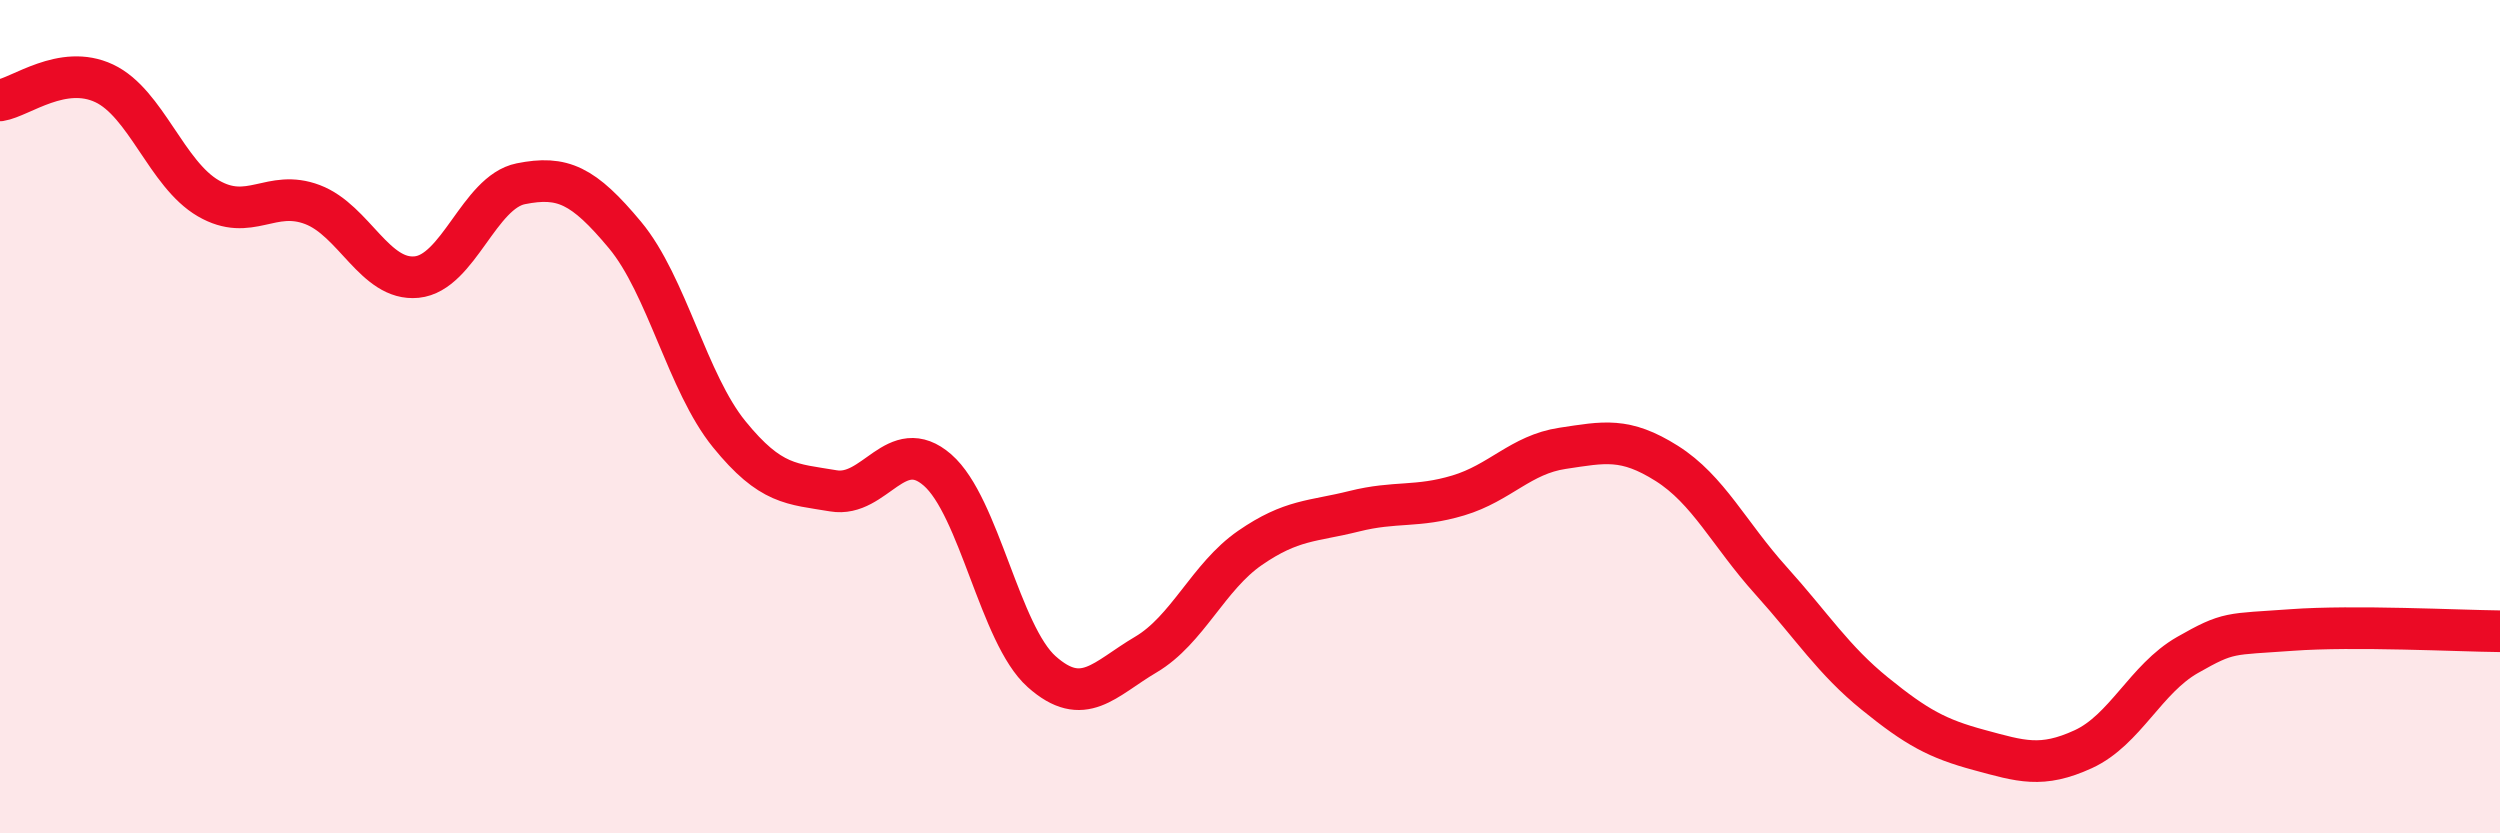
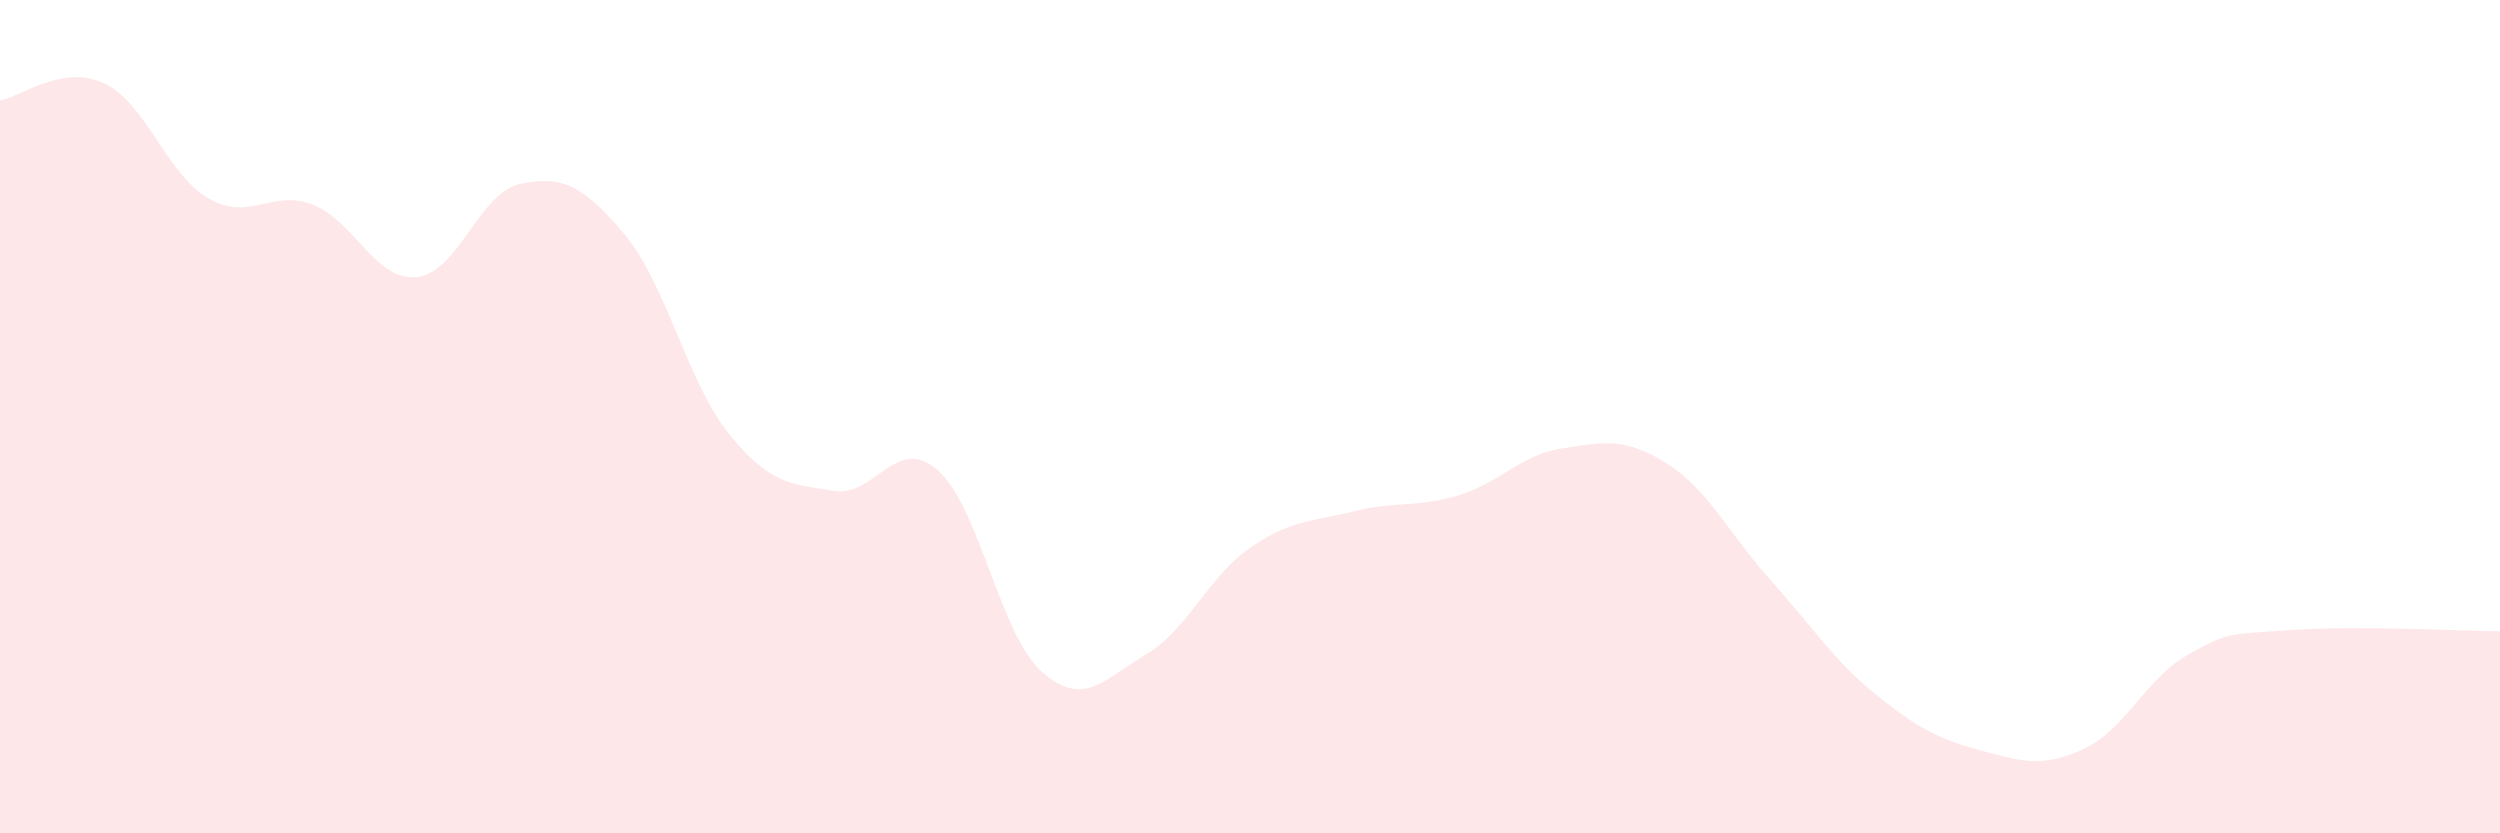
<svg xmlns="http://www.w3.org/2000/svg" width="60" height="20" viewBox="0 0 60 20">
  <path d="M 0,2.41 C 0.5,2.33 1.5,1.53 2.5,2 C 3.5,2.47 4,4.18 5,4.76 C 6,5.34 6.5,4.53 7.5,4.91 C 8.5,5.29 9,6.75 10,6.65 C 11,6.55 11.5,4.61 12.5,4.41 C 13.5,4.21 14,4.44 15,5.64 C 16,6.84 16.5,9.19 17.5,10.42 C 18.5,11.65 19,11.61 20,11.78 C 21,11.95 21.5,10.41 22.5,11.28 C 23.5,12.15 24,15.23 25,16.12 C 26,17.01 26.5,16.3 27.5,15.71 C 28.5,15.12 29,13.84 30,13.15 C 31,12.46 31.5,12.52 32.5,12.27 C 33.5,12.02 34,12.19 35,11.89 C 36,11.59 36.5,10.91 37.5,10.76 C 38.5,10.61 39,10.49 40,11.12 C 41,11.75 41.5,12.82 42.5,13.93 C 43.5,15.04 44,15.84 45,16.65 C 46,17.46 46.5,17.73 47.5,18 C 48.5,18.27 49,18.44 50,17.98 C 51,17.52 51.5,16.29 52.5,15.72 C 53.5,15.15 53.5,15.23 55,15.12 C 56.5,15.01 59,15.14 60,15.15L60 20L0 20Z" fill="#EB0A25" opacity="0.1" stroke-linecap="round" stroke-linejoin="round" />
-   <path d="M 0,2.41 C 0.5,2.33 1.5,1.53 2.5,2 C 3.5,2.47 4,4.18 5,4.76 C 6,5.34 6.5,4.53 7.5,4.91 C 8.5,5.29 9,6.75 10,6.65 C 11,6.55 11.5,4.61 12.5,4.41 C 13.5,4.21 14,4.44 15,5.64 C 16,6.84 16.5,9.19 17.5,10.42 C 18.5,11.65 19,11.61 20,11.78 C 21,11.95 21.5,10.41 22.5,11.28 C 23.5,12.15 24,15.23 25,16.12 C 26,17.01 26.5,16.3 27.5,15.71 C 28.5,15.12 29,13.84 30,13.15 C 31,12.46 31.5,12.52 32.5,12.27 C 33.5,12.02 34,12.19 35,11.89 C 36,11.59 36.5,10.91 37.5,10.76 C 38.5,10.61 39,10.49 40,11.12 C 41,11.75 41.5,12.82 42.5,13.93 C 43.5,15.04 44,15.84 45,16.65 C 46,17.46 46.5,17.73 47.5,18 C 48.5,18.27 49,18.44 50,17.98 C 51,17.52 51.5,16.29 52.5,15.72 C 53.5,15.15 53.5,15.23 55,15.12 C 56.5,15.01 59,15.14 60,15.15" stroke="#EB0A25" stroke-width="1" fill="none" stroke-linecap="round" stroke-linejoin="round" />
</svg>